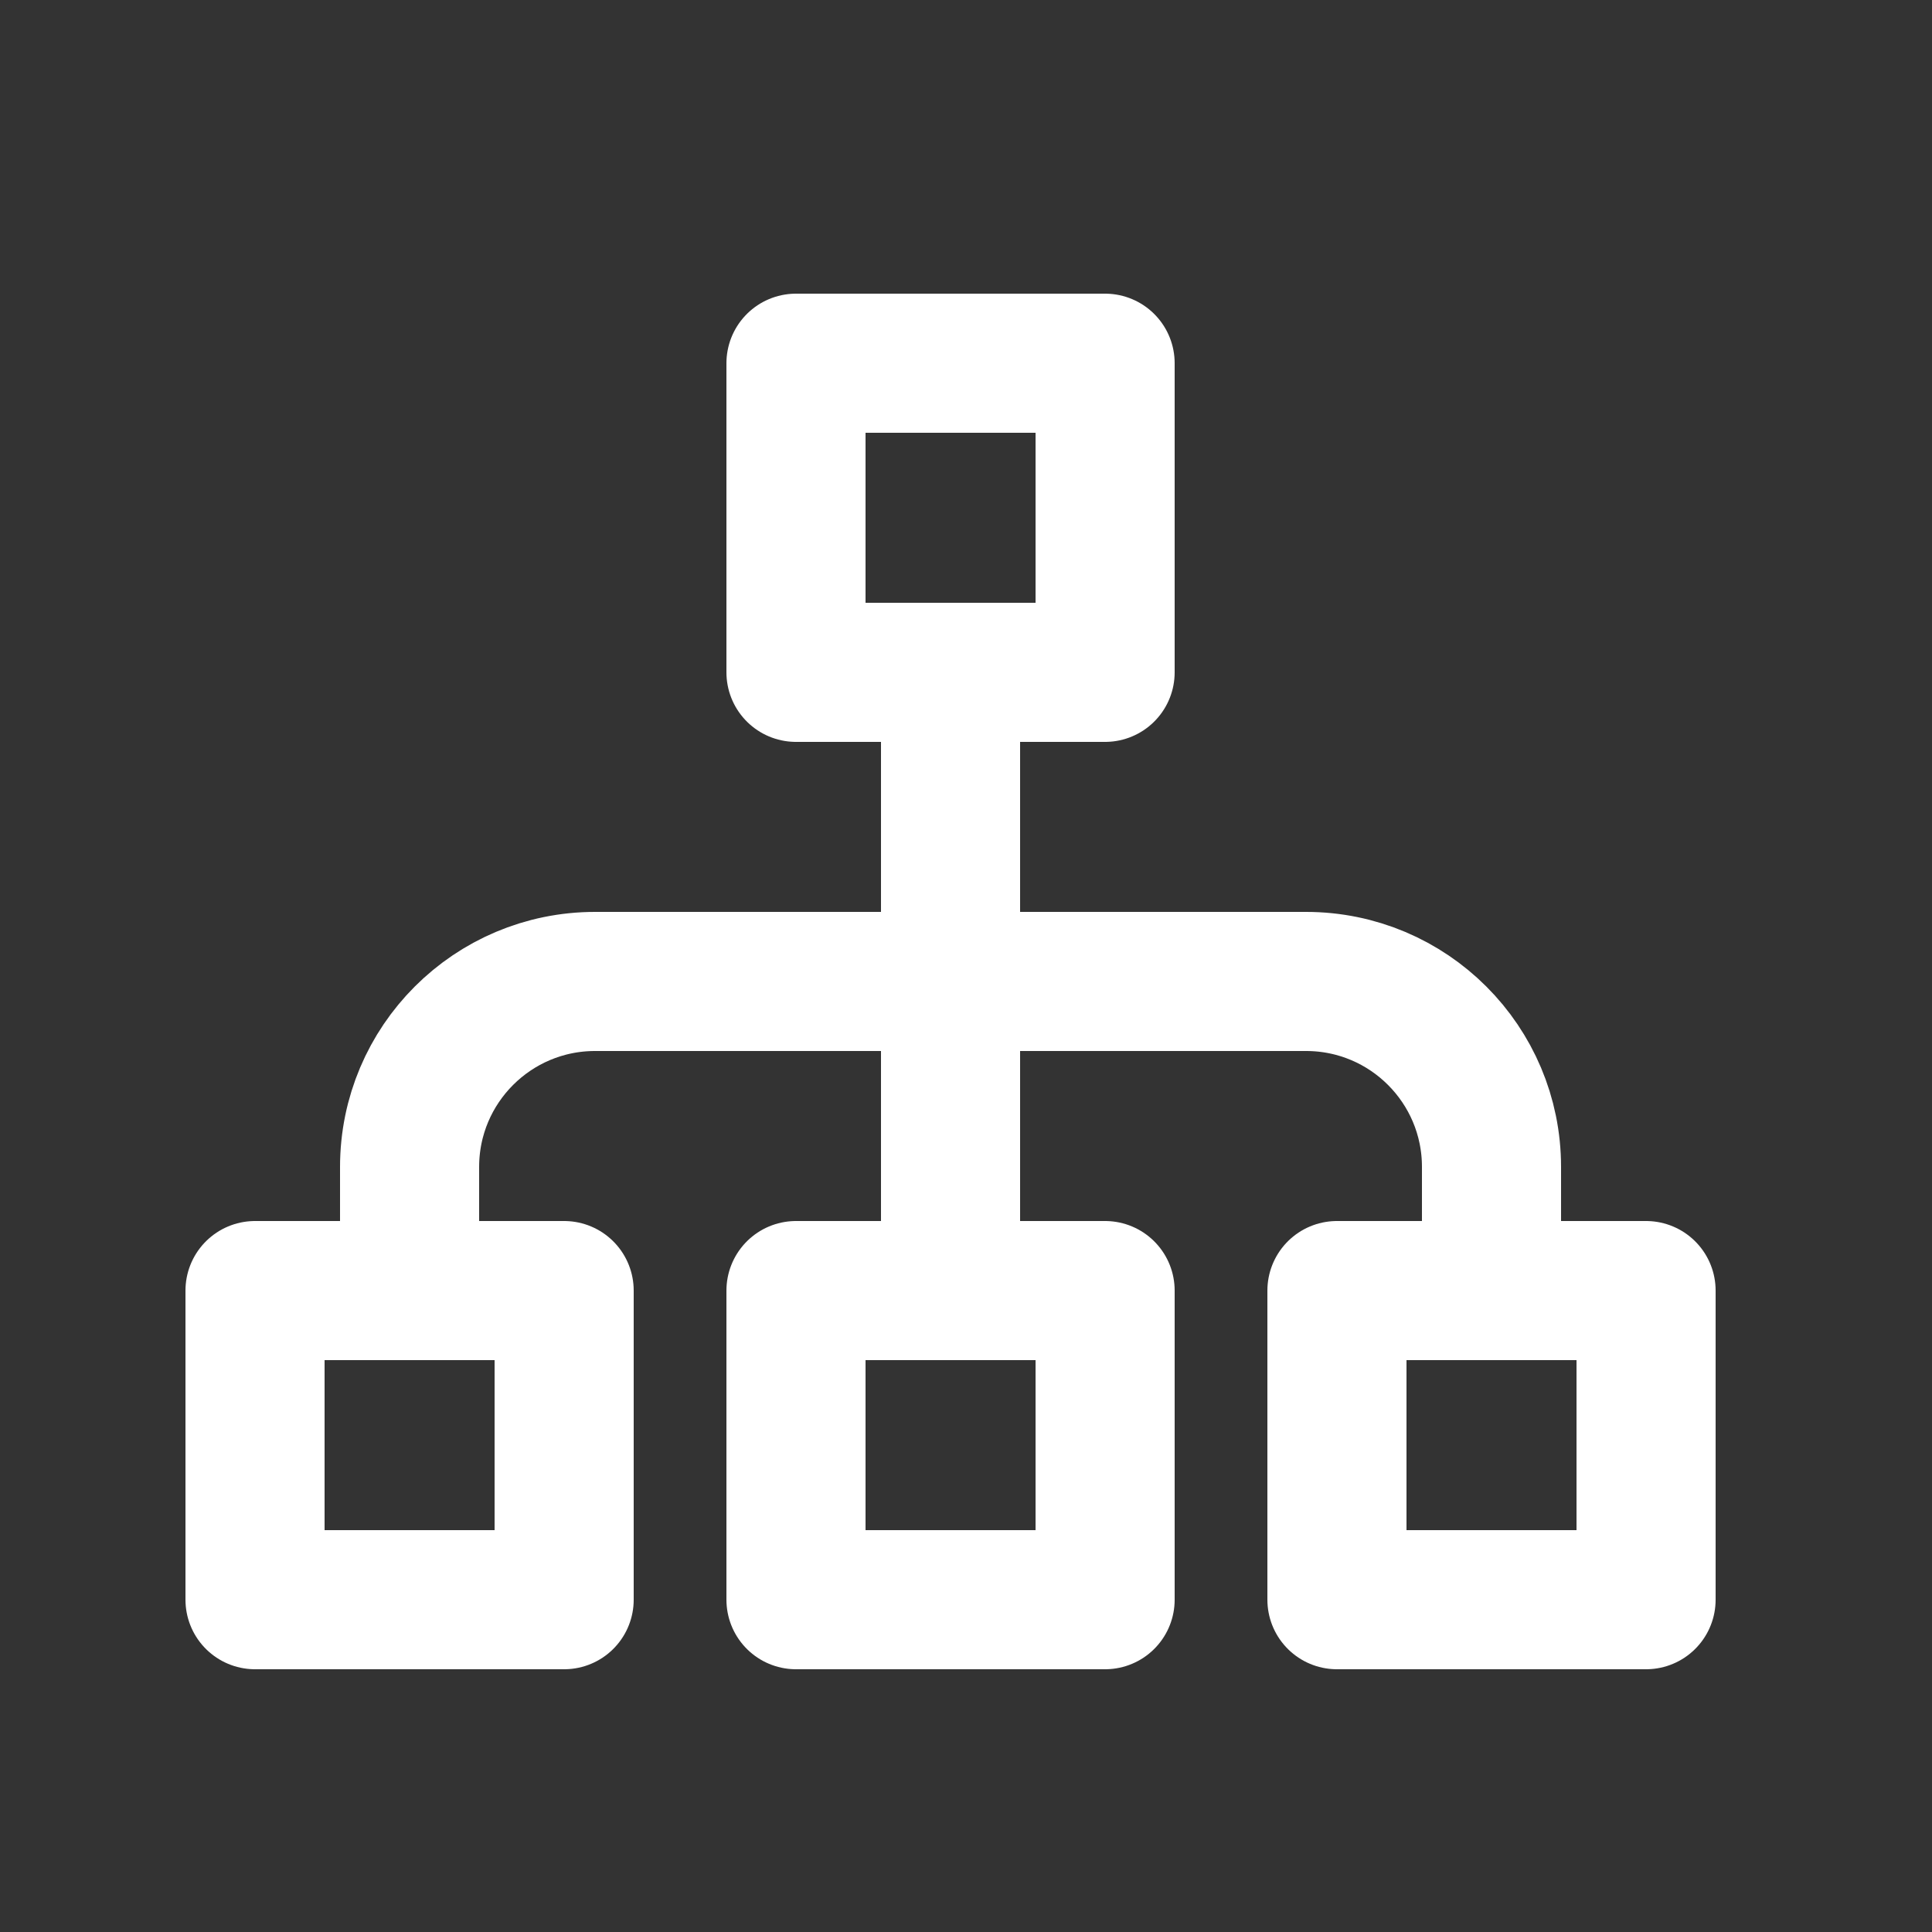
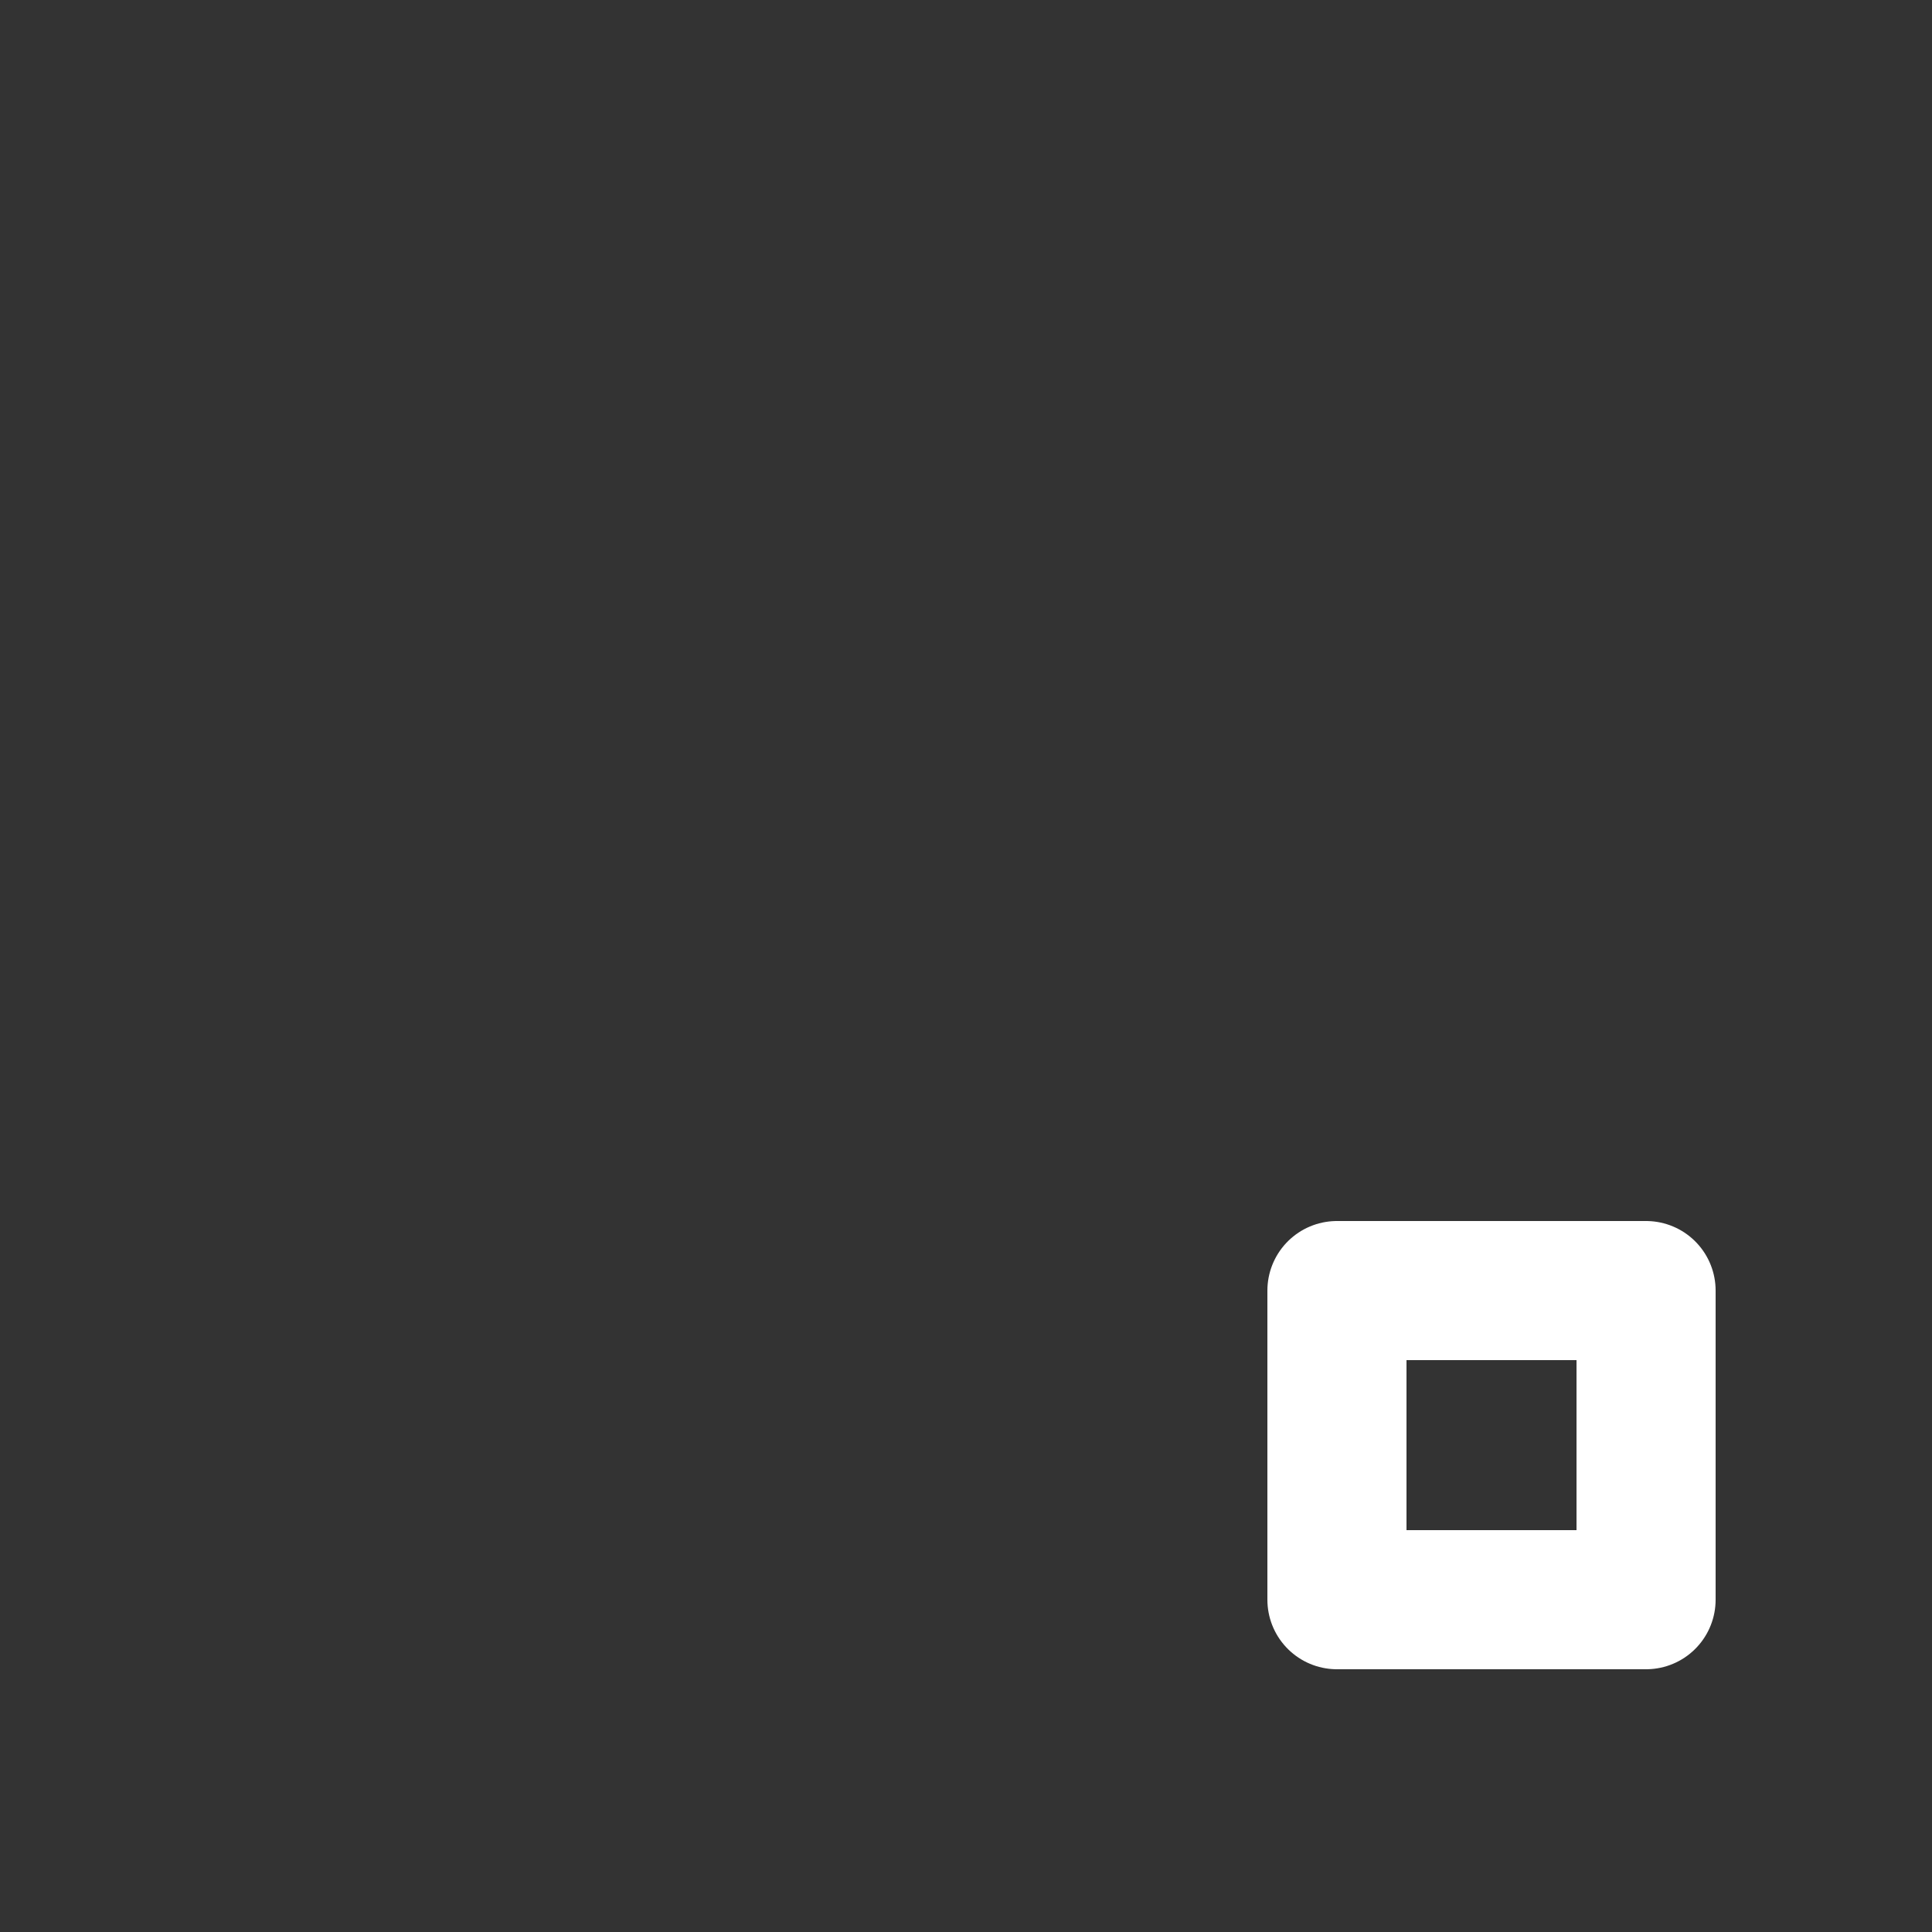
<svg xmlns="http://www.w3.org/2000/svg" width="25" height="25" viewBox="0 0 25 25" fill="none">
  <rect x="0" y="0" width="25" height="25" fill="#333333" stroke="none" />
-   <rect x="10.3" y="4.7" width="4" height="4" stroke="white" stroke-width="1.8" stroke-linecap="round" stroke-linejoin="round" />
-   <rect x="10.3" y="16.7" width="4" height="4" stroke="white" stroke-width="1.8" stroke-linecap="round" stroke-linejoin="round" />
-   <rect x="3.3" y="16.7" width="4" height="4" stroke="white" stroke-width="1.8" stroke-linecap="round" stroke-linejoin="round" />
  <rect x="17.3" y="16.7" width="4" height="4" stroke="white" stroke-width="1.8" stroke-linecap="round" stroke-linejoin="round" />
-   <path d="M12.3 8.7V12.7M12.3 16.7V12.7M12.3 12.7H16.9C18.226 12.7 19.3 13.774 19.3 15.1V16.7M12.3 12.7H7.7C6.375 12.7 5.3 13.774 5.3 15.1V16.7" stroke="white" stroke-width="1.8" stroke-linecap="round" stroke-linejoin="round" />
</svg>